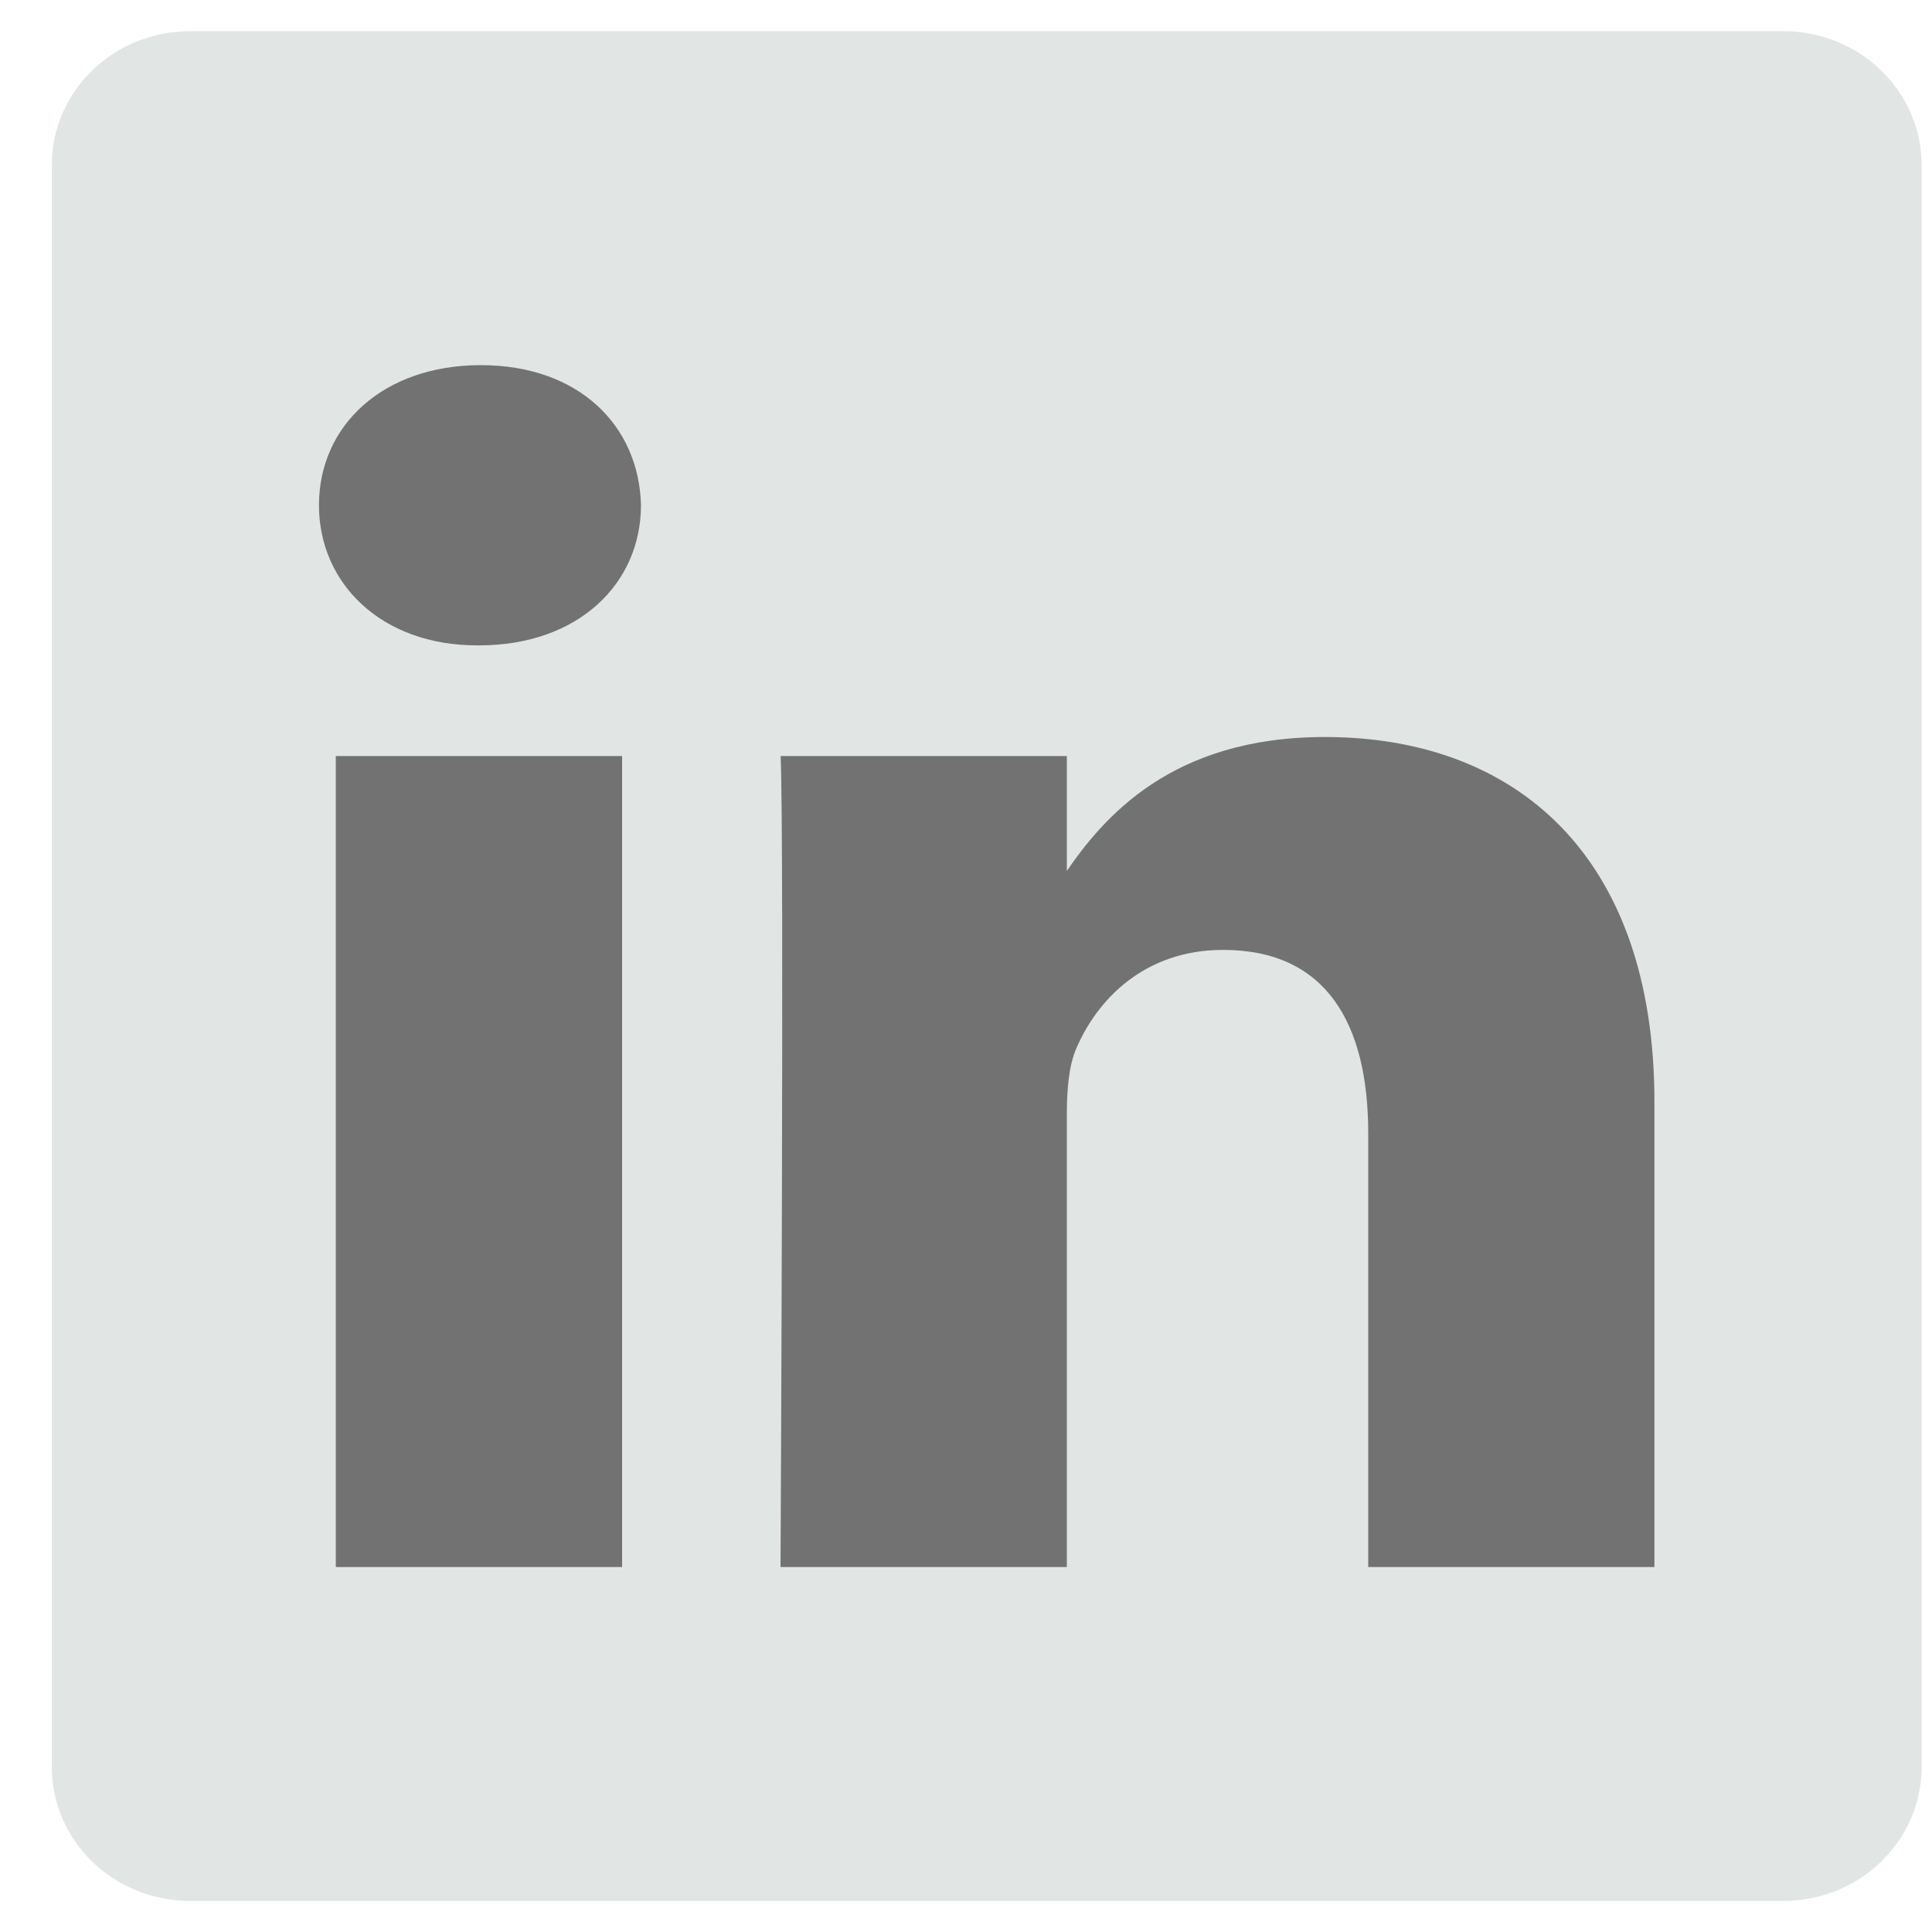
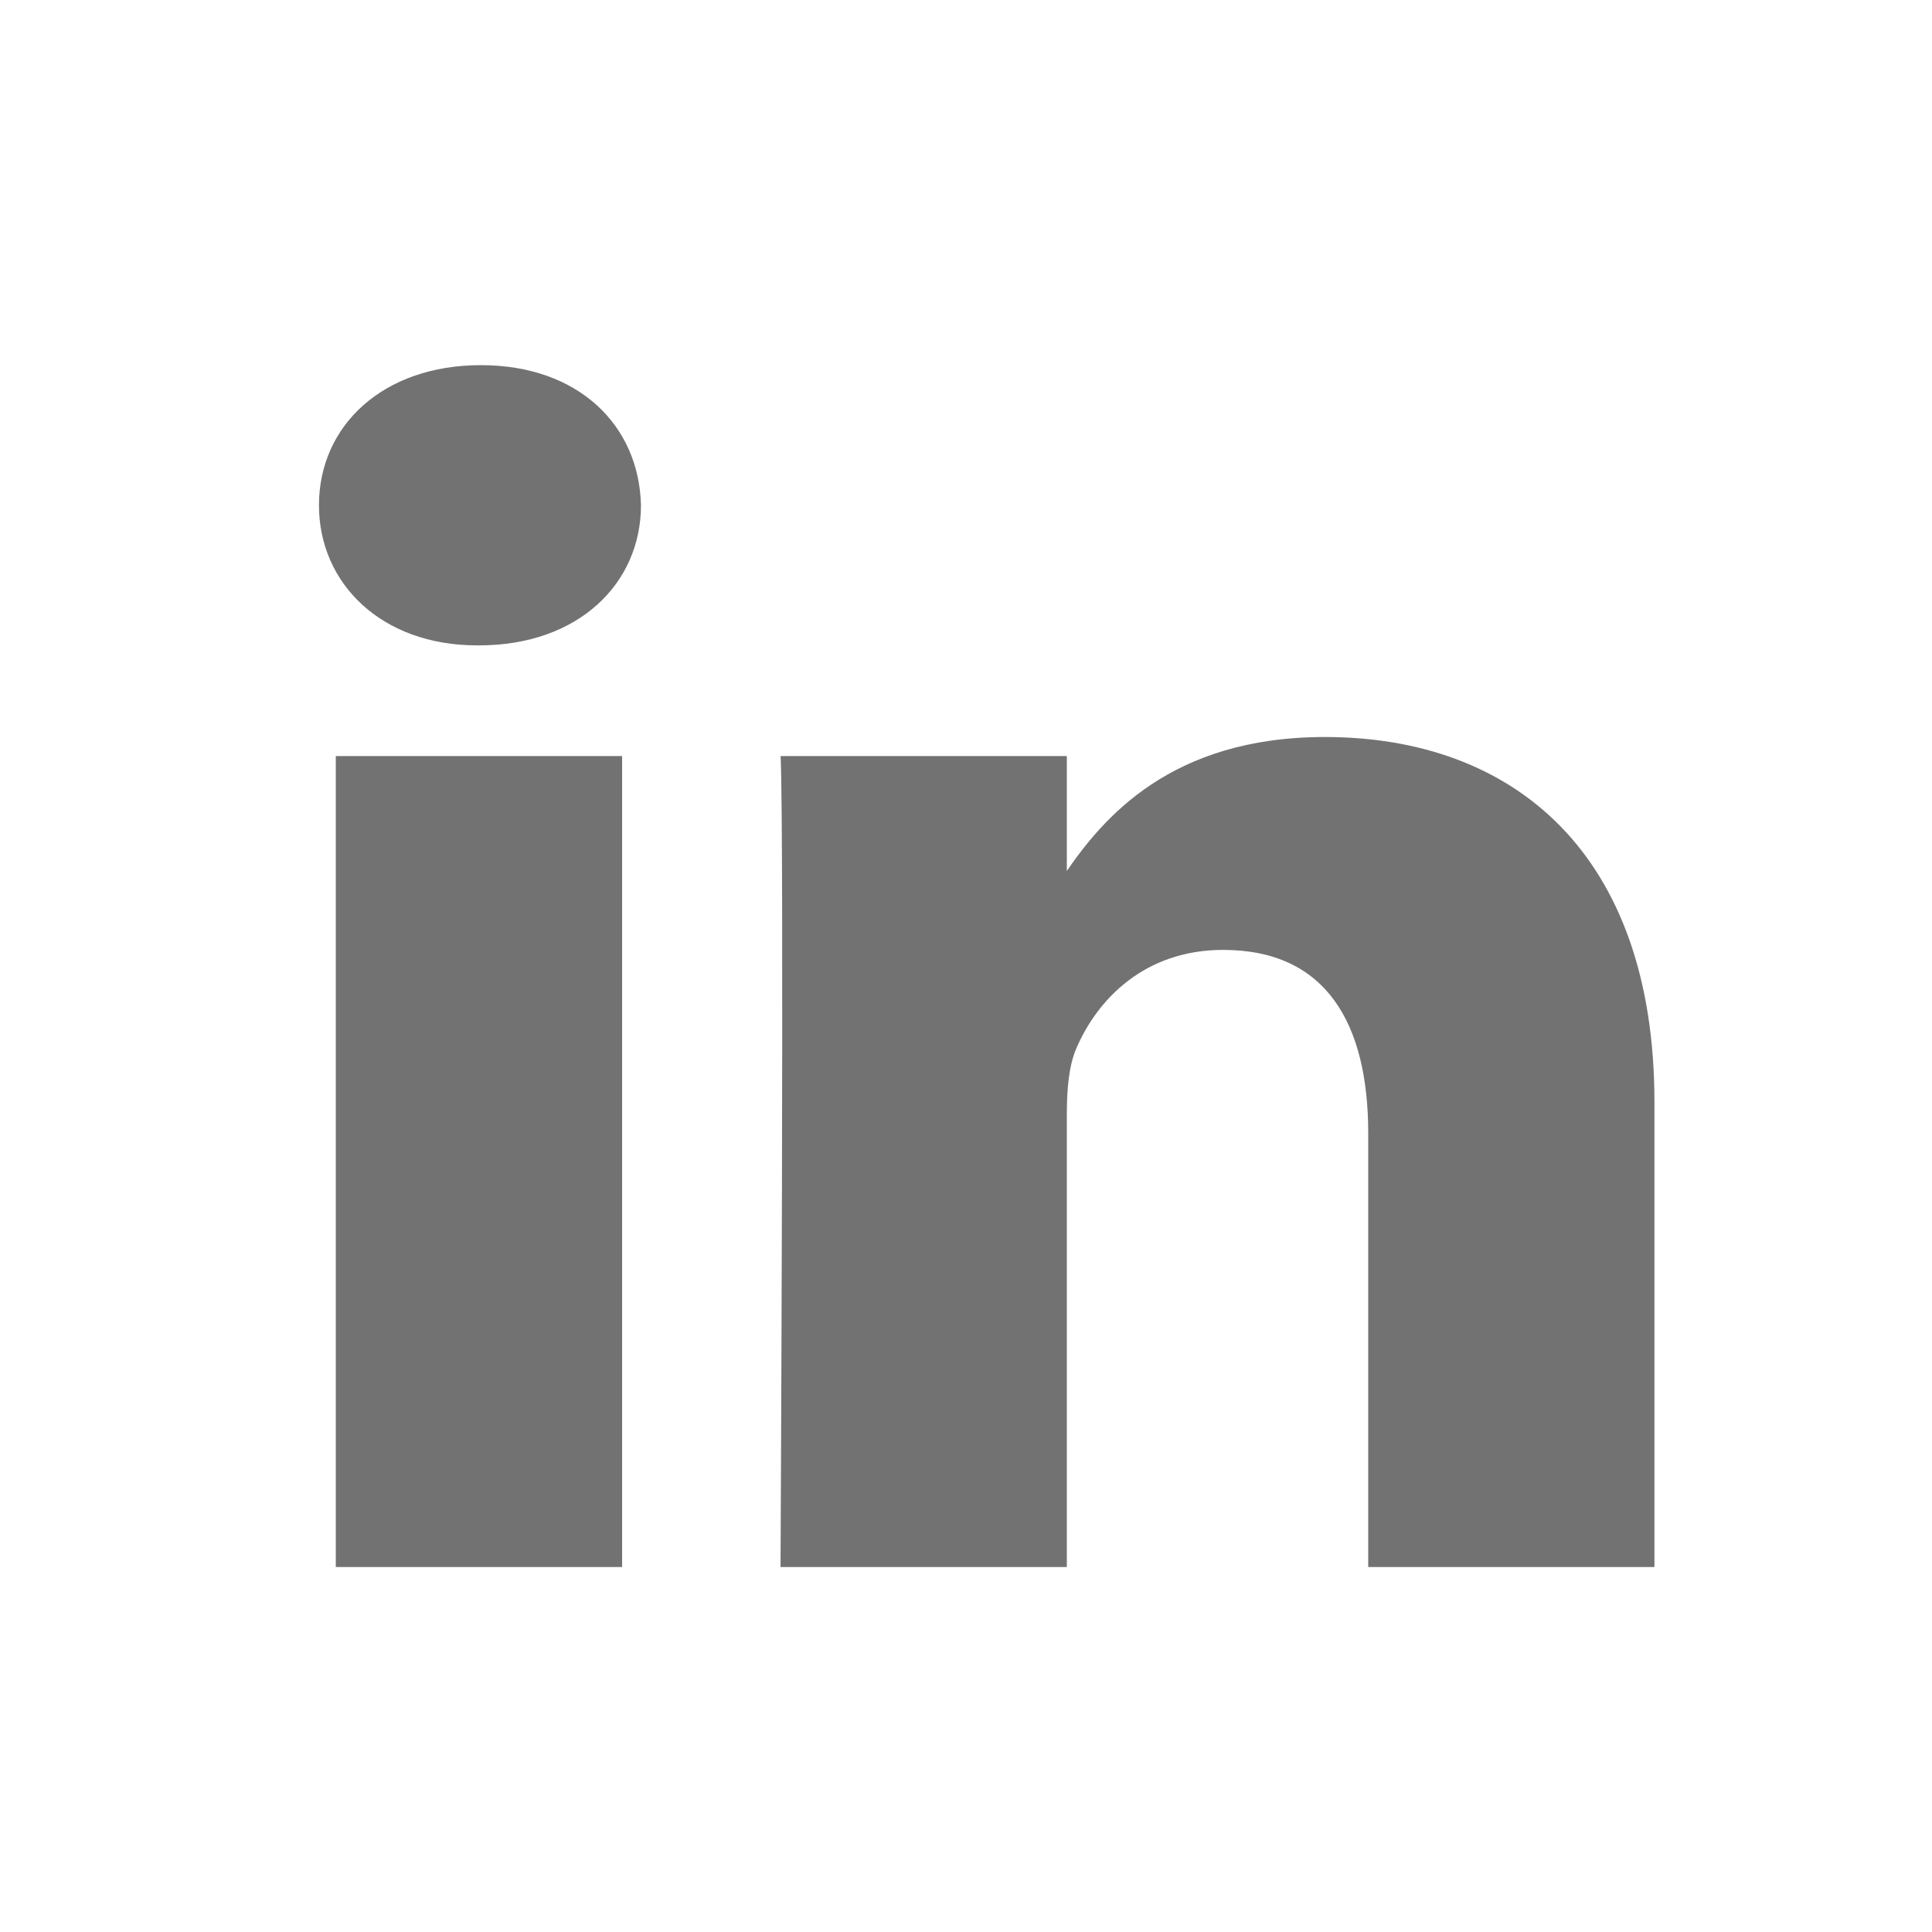
<svg xmlns="http://www.w3.org/2000/svg" width="21" height="21" viewBox="0 0 21 21" fill="none">
  <g id="Linkedin">
-     <path id="Vector" d="M0.563 1.795C0.563 0.991 1.236 0.339 2.065 0.339H19.384C20.214 0.339 20.887 0.991 20.887 1.795V19.206C20.887 20.01 20.214 20.662 19.384 20.662H2.065C1.236 20.662 0.563 20.01 0.563 19.207V1.794V1.795Z" fill="#E1E5E4" />
    <path id="Vector_2" d="M6.762 17.033V8.218H3.65V17.033H6.762H6.762ZM5.207 7.015C6.292 7.015 6.967 6.338 6.967 5.492C6.947 4.627 6.292 3.969 5.227 3.969C4.162 3.969 3.467 4.627 3.467 5.492C3.467 6.338 4.142 7.015 5.186 7.015H5.207L5.207 7.015ZM8.485 17.033H11.596V12.111C11.596 11.848 11.617 11.584 11.699 11.396C11.924 10.87 12.435 10.325 13.295 10.325C14.421 10.325 14.872 11.133 14.872 12.318V17.033H17.983V11.979C17.983 9.271 16.448 8.011 14.401 8.011C12.723 8.011 11.985 8.895 11.576 9.496H11.596V8.218H8.485C8.525 9.045 8.484 17.034 8.484 17.034L8.485 17.033Z" fill="#727272" />
  </g>
</svg>